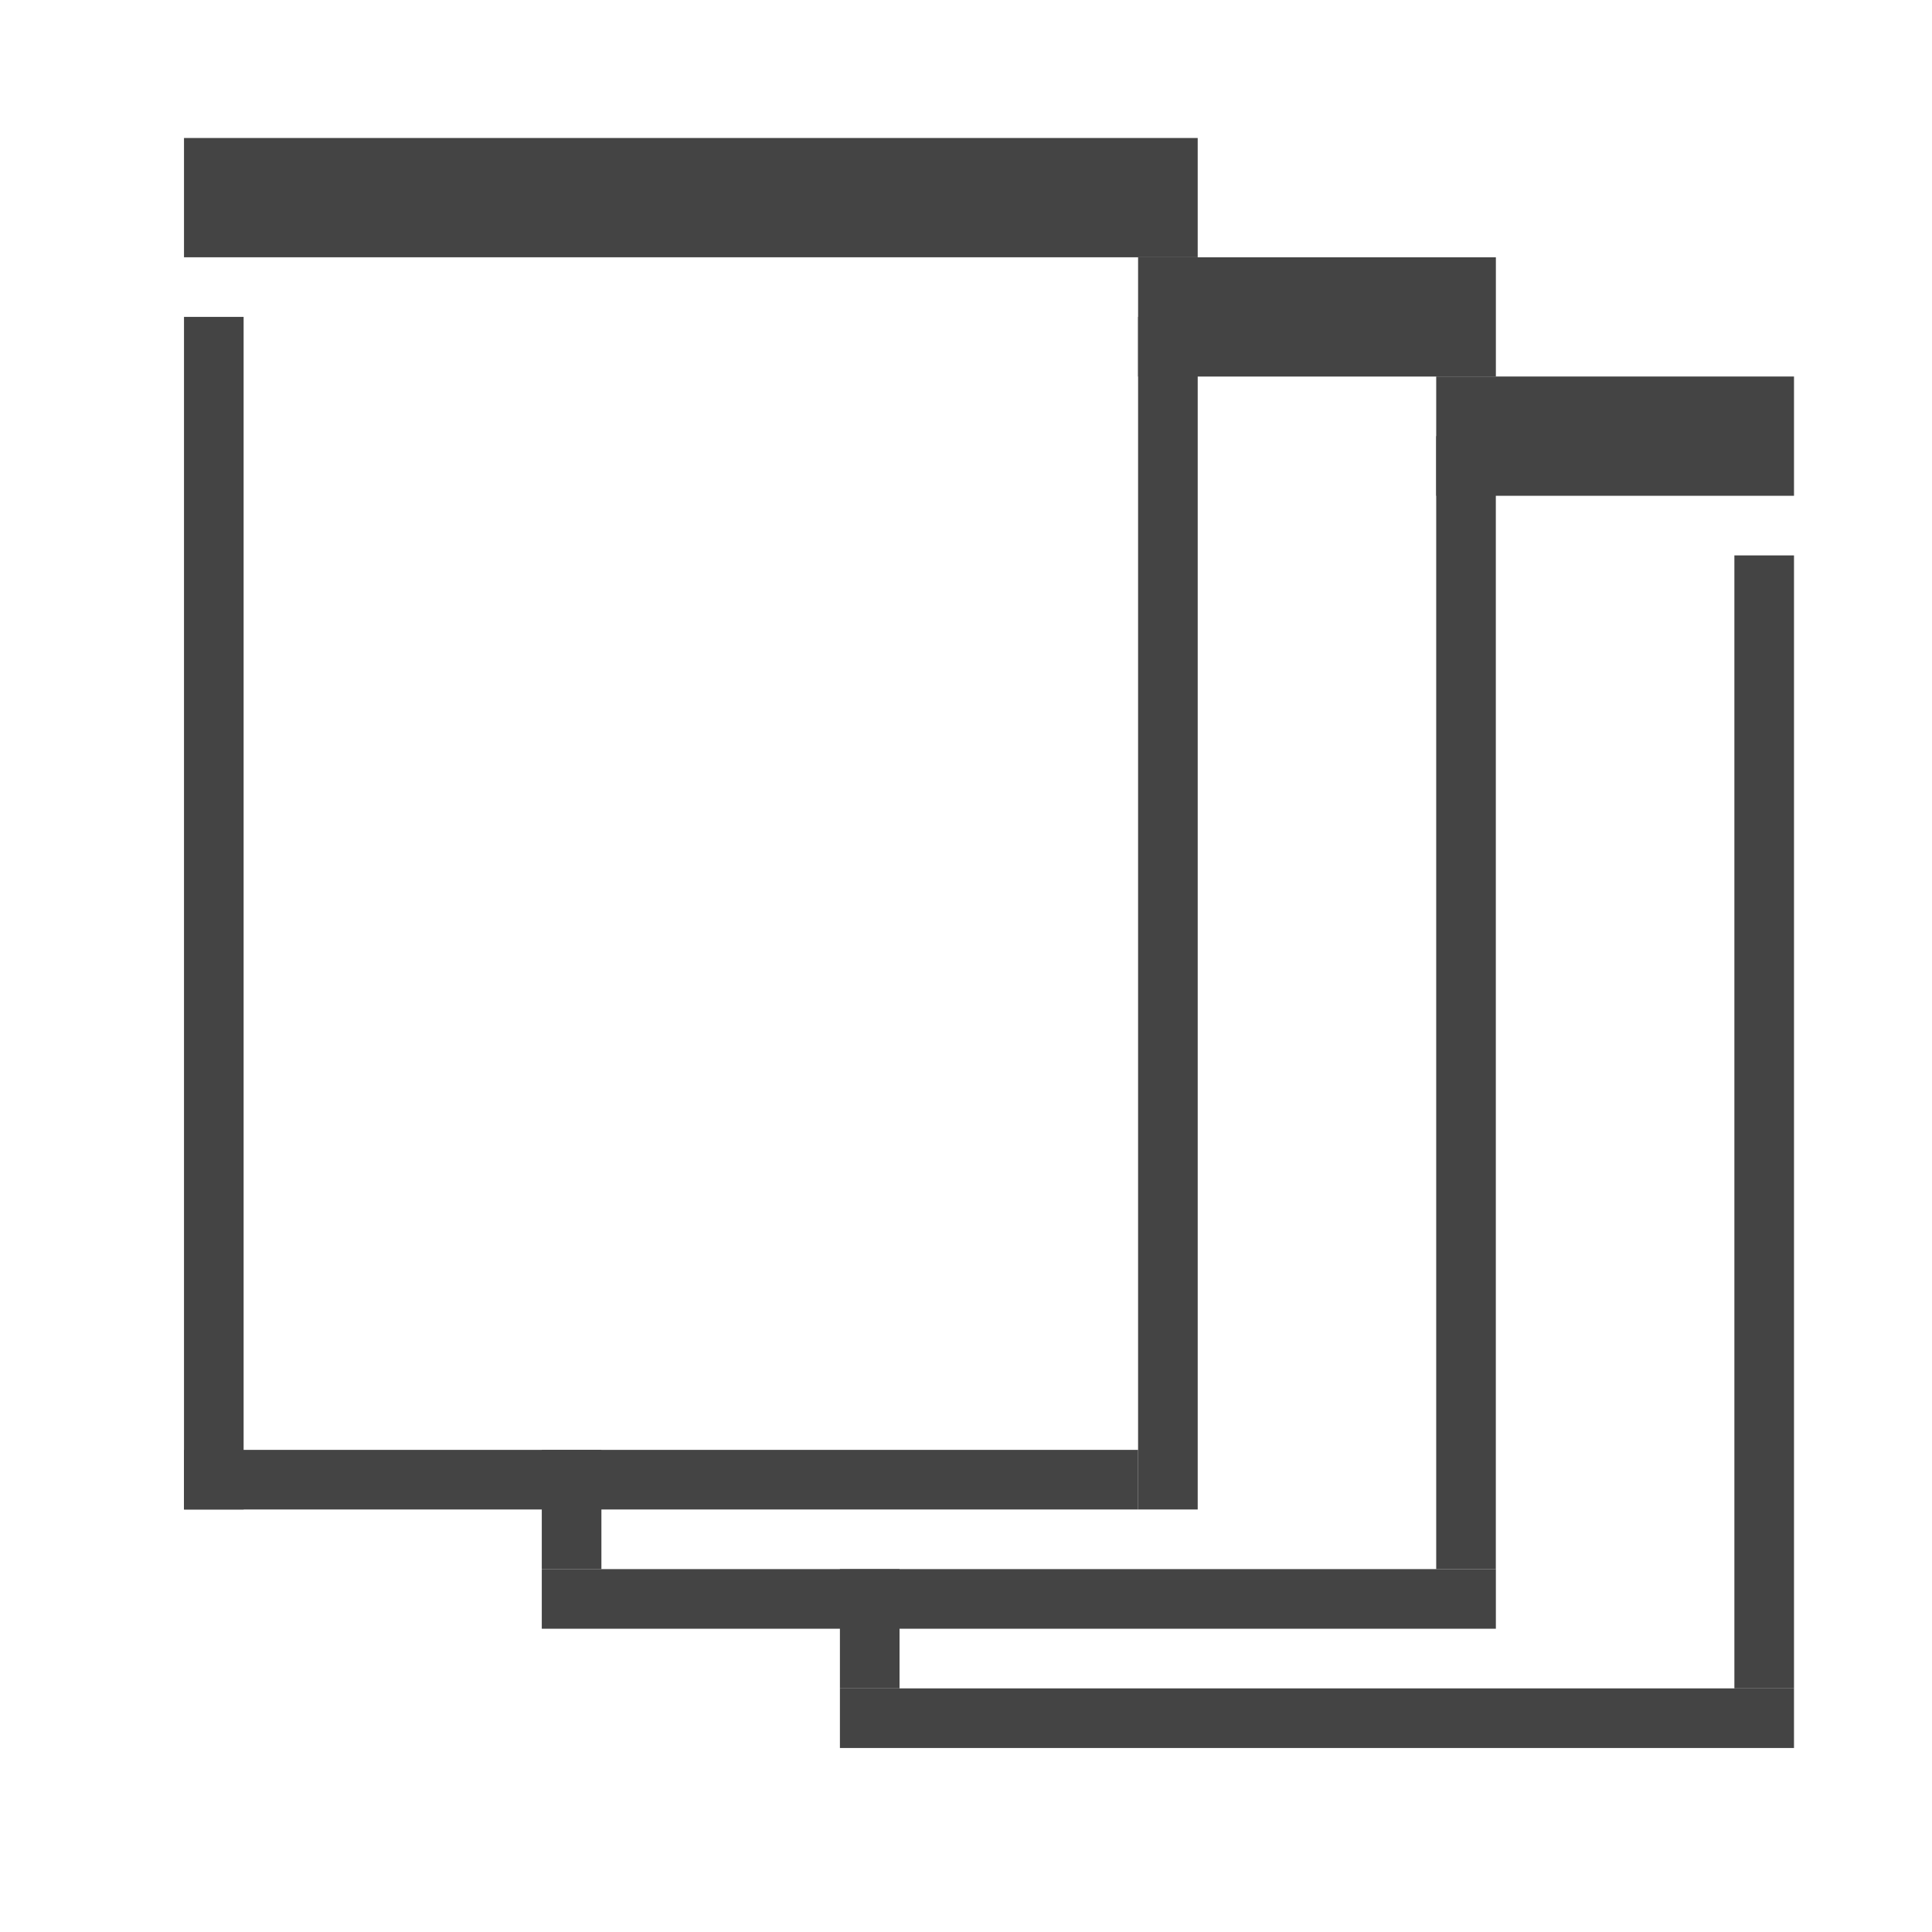
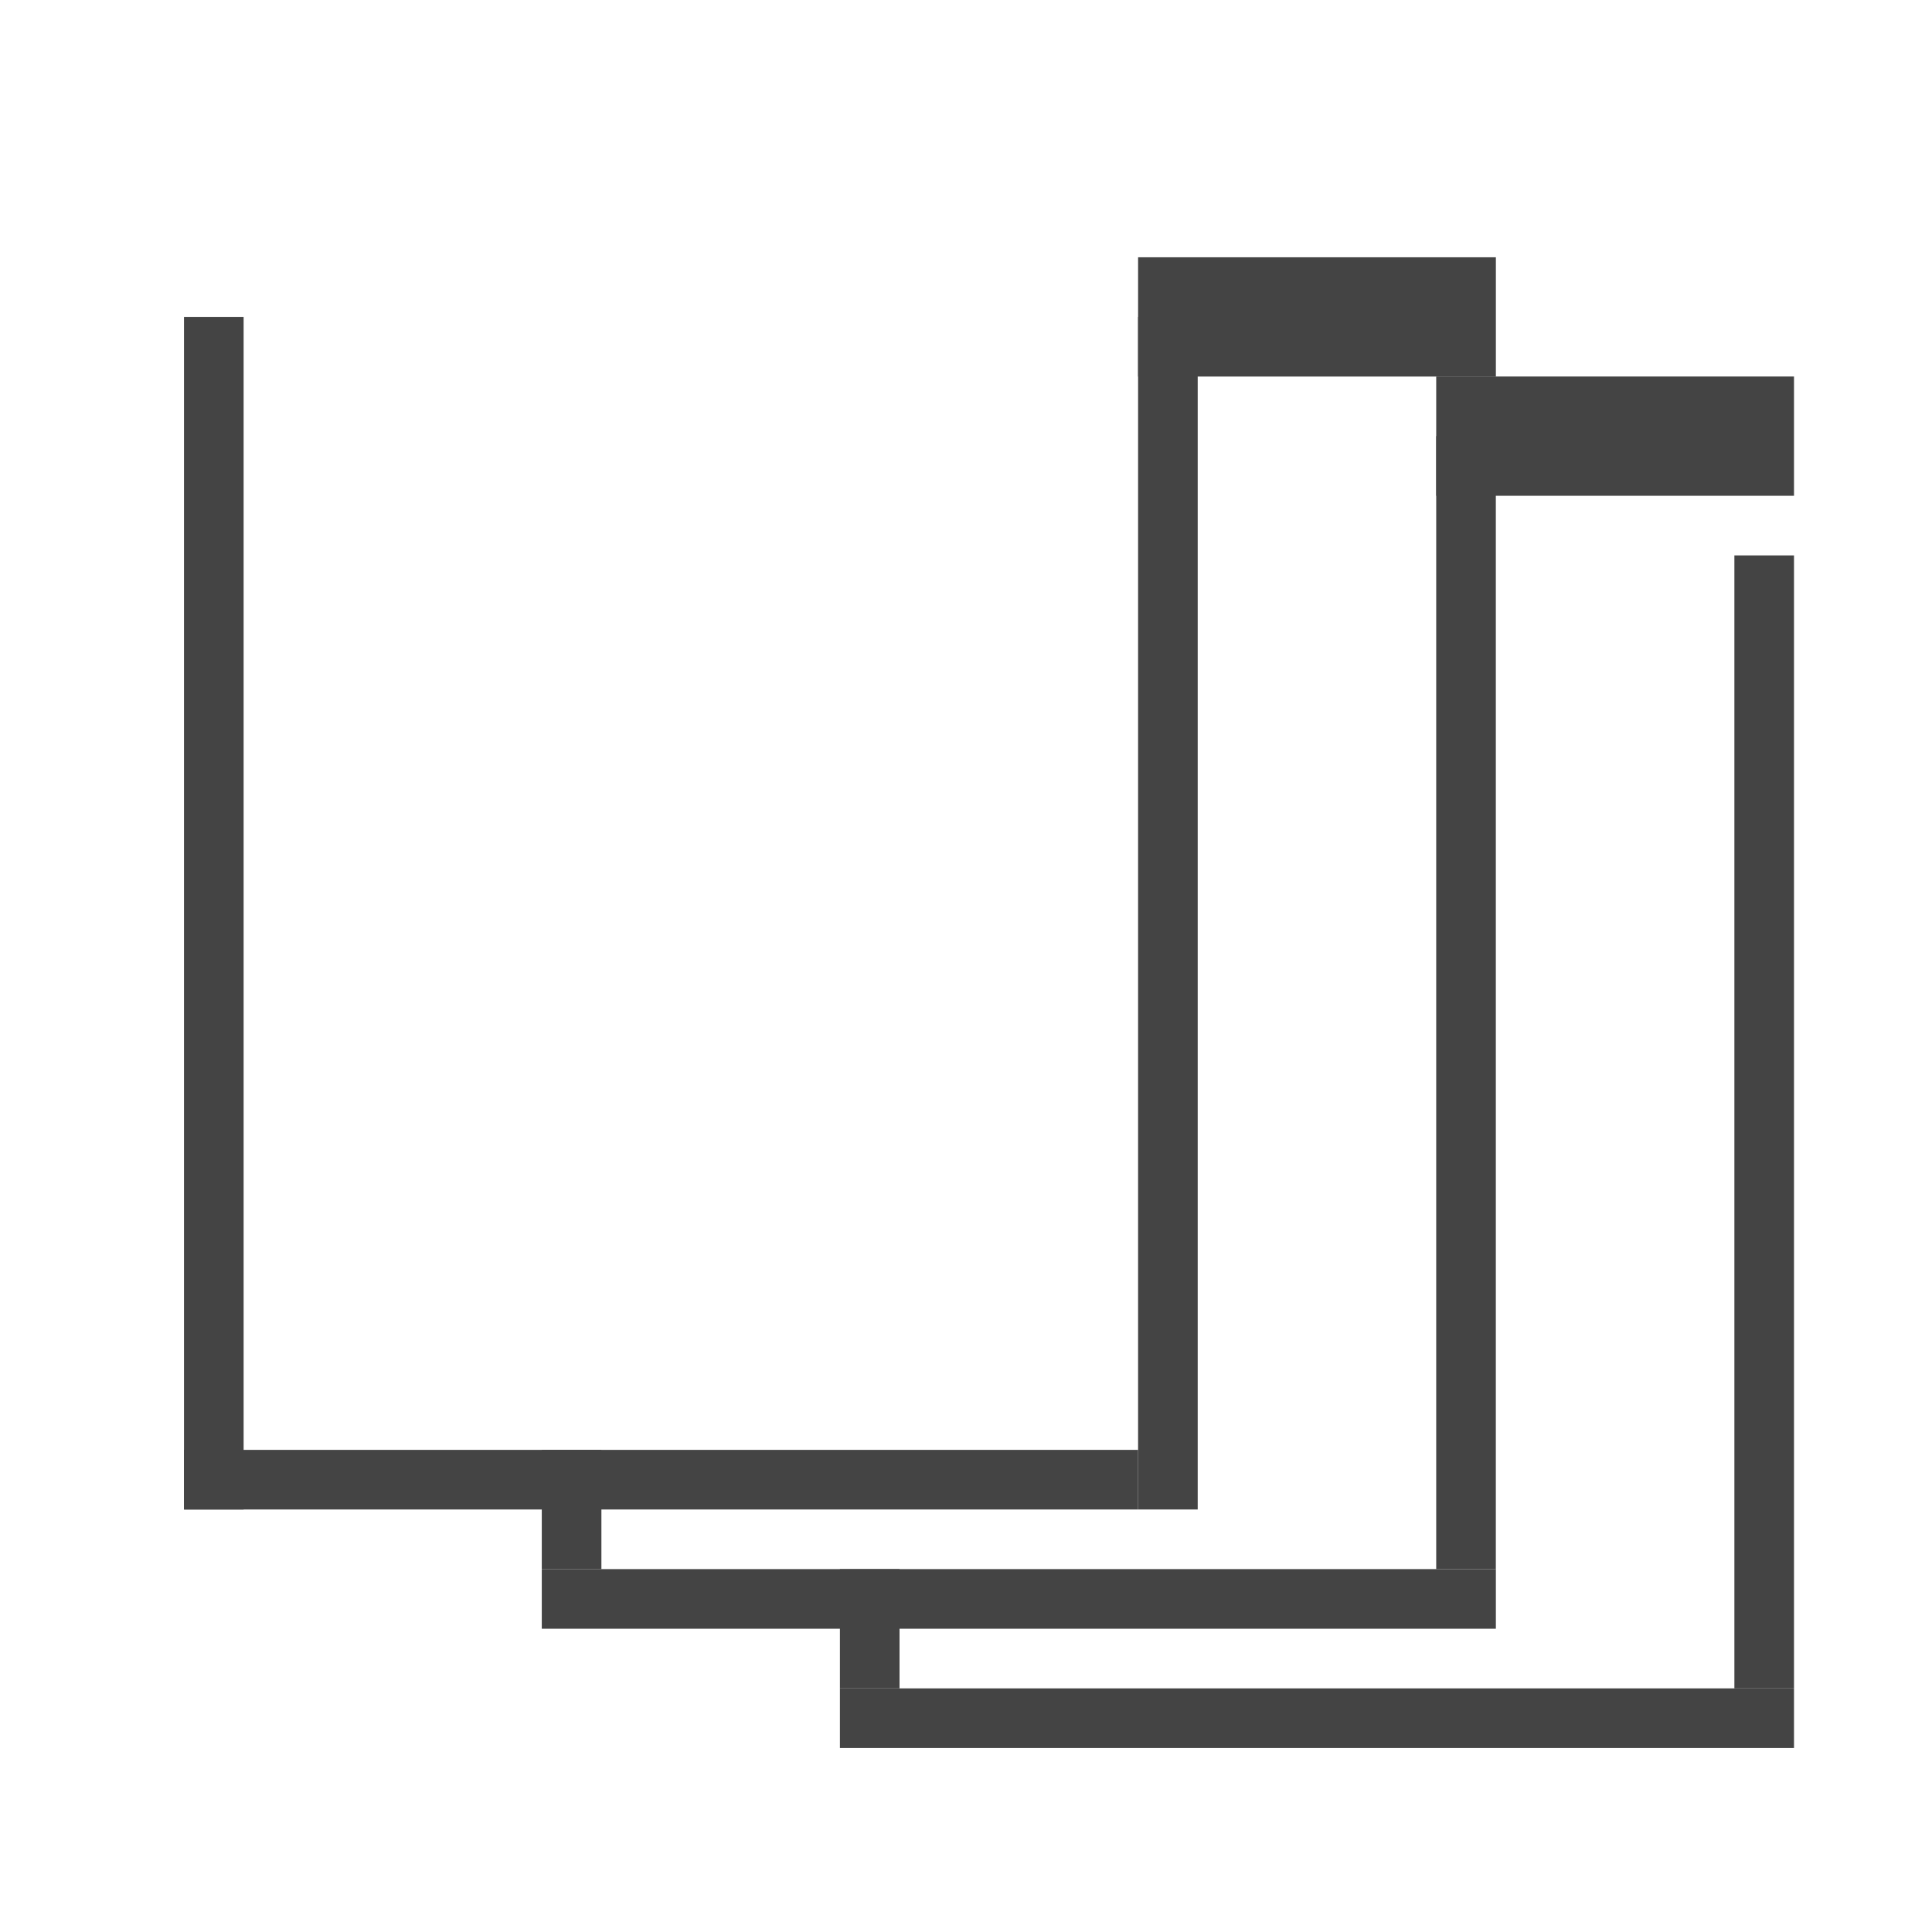
<svg xmlns="http://www.w3.org/2000/svg" width="42" height="42" viewBox="0 0 42 42">
  <g id="Gruppe_24302" data-name="Gruppe 24302" transform="translate(-1714 -1284)">
    <g id="standardgroessen" transform="translate(1718 1287)">
-       <rect id="Rechteck_20224" data-name="Rechteck 20224" width="22.037" height="2.593" fill="#444" />
      <rect id="Rechteck_20225" data-name="Rechteck 20225" width="20.741" height="1.296" transform="translate(0 28.519)" fill="#444" />
      <rect id="Rechteck_20226" data-name="Rechteck 20226" width="1.296" height="25.926" transform="translate(20.741 3.889)" fill="#444" />
      <rect id="Rechteck_20227" data-name="Rechteck 20227" width="1.296" height="25.926" transform="translate(0 3.889)" fill="#444" />
      <rect id="Rechteck_20228" data-name="Rechteck 20228" width="7.778" height="2.593" transform="translate(20.741 2.593)" fill="#444" />
      <rect id="Rechteck_20229" data-name="Rechteck 20229" width="20.741" height="1.296" transform="translate(7.778 31.111)" fill="#444" />
      <rect id="Rechteck_20230" data-name="Rechteck 20230" width="1.296" height="24.63" transform="translate(27.222 6.481)" fill="#444" />
      <rect id="Rechteck_20231" data-name="Rechteck 20231" width="1.296" height="2.593" transform="translate(7.778 28.519)" fill="#444" />
      <rect id="Rechteck_20232" data-name="Rechteck 20232" width="7.778" height="2.593" transform="translate(27.222 5.185)" fill="#444" />
      <rect id="Rechteck_20233" data-name="Rechteck 20233" width="20.741" height="1.296" transform="translate(14.259 33.704)" fill="#444" />
      <rect id="Rechteck_20234" data-name="Rechteck 20234" width="1.296" height="24.63" transform="translate(33.704 9.074)" fill="#444" />
      <rect id="Rechteck_20235" data-name="Rechteck 20235" width="1.296" height="2.593" transform="translate(14.259 31.111)" fill="#444" />
    </g>
    <rect id="Rechteck_20342" data-name="Rechteck 20342" width="42" height="42" transform="translate(1714 1284)" fill="none" />
  </g>
</svg>